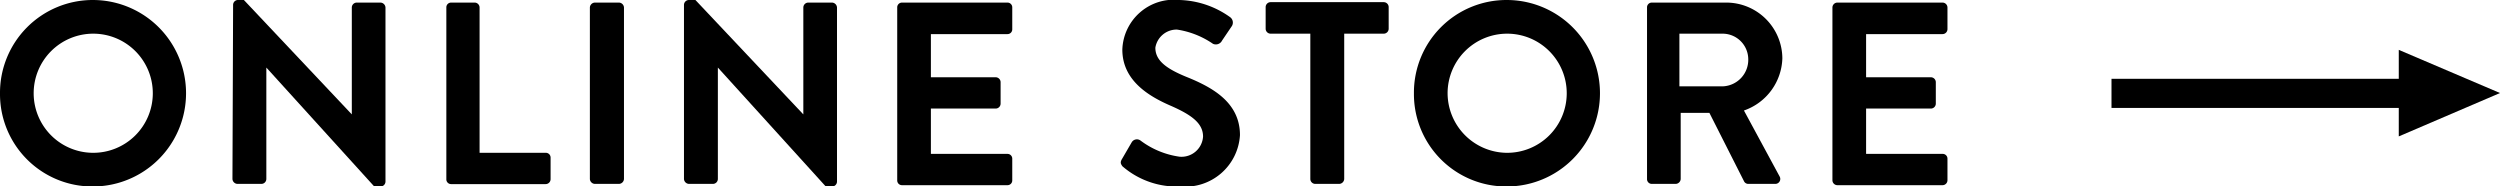
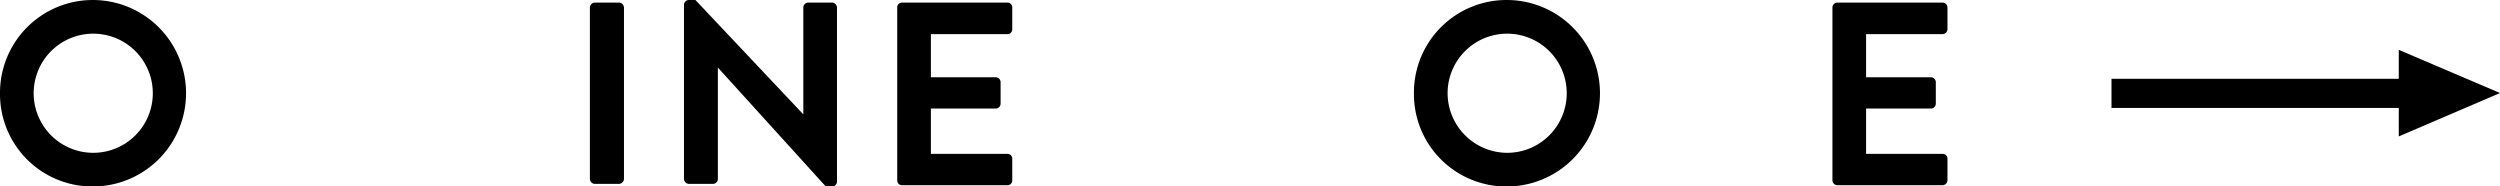
<svg xmlns="http://www.w3.org/2000/svg" viewBox="0 0 115.83 8.64">
  <g id="レイヤー_2" data-name="レイヤー 2">
    <g id="btn_onllinestore">
      <path d="M4.3,0a4.32,4.32,0,1,1,0,8.64A4.28,4.28,0,0,1,0,4.33,4.3,4.3,0,0,1,4.3,0Zm0,7.08A2.76,2.76,0,1,0,1.56,4.33,2.76,2.76,0,0,0,4.3,7.08Z" />
-       <path d="M10.8.22A.23.23,0,0,1,11,0h.3l5,5.3h0V.35a.23.23,0,0,1,.23-.23h1.1a.24.24,0,0,1,.23.23V8.42a.23.23,0,0,1-.23.22h-.29l-5-5.51h0V8.29a.23.23,0,0,1-.23.23H11a.24.24,0,0,1-.23-.23Z" />
-       <path d="M20.68.35A.22.22,0,0,1,20.9.12H22a.23.23,0,0,1,.22.23V7.08h3.06a.22.22,0,0,1,.23.22v1a.23.23,0,0,1-.23.23H20.9a.22.22,0,0,1-.22-.23Z" />
      <path d="M27.33.35a.24.24,0,0,1,.23-.23h1.12a.24.24,0,0,1,.23.23V8.29a.24.24,0,0,1-.23.23H27.56a.24.24,0,0,1-.23-.23Z" />
      <path d="M31.69.22A.23.23,0,0,1,31.92,0h.3l5,5.3h0V.35a.23.23,0,0,1,.23-.23h1.1a.24.24,0,0,1,.23.23V8.42a.23.23,0,0,1-.23.22h-.29l-5-5.51h0V8.29a.23.23,0,0,1-.23.23H31.92a.24.24,0,0,1-.23-.23Z" />
      <path d="M41.57.35a.22.22,0,0,1,.22-.23h4.89a.22.22,0,0,1,.22.23v1a.22.22,0,0,1-.22.23H43.13v2h3a.23.23,0,0,1,.23.22v1a.23.23,0,0,1-.23.23h-3v2.1h3.55a.22.22,0,0,1,.22.22v1a.22.22,0,0,1-.22.23H41.79a.22.22,0,0,1-.22-.23Z" />
-       <path d="M52,7.34l.43-.74a.28.28,0,0,1,.41-.09,3.91,3.91,0,0,0,1.81.75,1,1,0,0,0,1.09-.93c0-.61-.51-1-1.52-1.44S52,3.72,52,2.3A2.39,2.39,0,0,1,54.64,0,4.21,4.21,0,0,1,57,.8a.31.31,0,0,1,.08.4l-.46.68a.32.32,0,0,1-.42.15,4,4,0,0,0-1.67-.66,1,1,0,0,0-1,.84c0,.56.44.94,1.41,1.34,1.17.47,2.51,1.16,2.51,2.71a2.54,2.54,0,0,1-2.76,2.38A3.85,3.85,0,0,1,52,7.7C51.93,7.59,51.88,7.53,52,7.34Z" />
-       <path d="M60.71,1.56H58.87a.23.23,0,0,1-.23-.23v-1a.23.23,0,0,1,.23-.23h5.24a.23.23,0,0,1,.23.23v1a.23.23,0,0,1-.23.23H62.28V8.29a.24.24,0,0,1-.23.23H60.93a.23.23,0,0,1-.22-.23Z" />
      <path d="M69.81,0a4.32,4.32,0,1,1,0,8.64,4.28,4.28,0,0,1-4.3-4.31A4.29,4.29,0,0,1,69.81,0Zm0,7.08a2.76,2.76,0,1,0-2.74-2.75A2.77,2.77,0,0,0,69.81,7.08Z" />
-       <path d="M76.31.35a.22.22,0,0,1,.22-.23H80A2.6,2.6,0,0,1,82.58,2.7,2.64,2.64,0,0,1,80.8,5.12l1.65,3.05a.23.23,0,0,1-.21.35H81a.22.22,0,0,1-.19-.11L79.2,5.23H77.87V8.29a.24.24,0,0,1-.23.23H76.53a.22.22,0,0,1-.22-.23ZM79.83,4A1.23,1.23,0,0,0,81,2.72a1.19,1.19,0,0,0-1.19-1.16h-2V4Z" />
      <path d="M84.9.35a.23.23,0,0,1,.23-.23H90a.23.23,0,0,1,.23.23v1a.23.23,0,0,1-.23.23H86.46v2h3a.23.23,0,0,1,.23.22v1a.23.23,0,0,1-.23.23h-3v2.1H90a.22.22,0,0,1,.23.22v1a.23.23,0,0,1-.23.23H85.13a.23.23,0,0,1-.23-.23Z" />
      <path d="M115.83,4.31l-4.69-2V3.65H97.83V5h13.31V6.32Z" />
    </g>
  </g>
</svg>